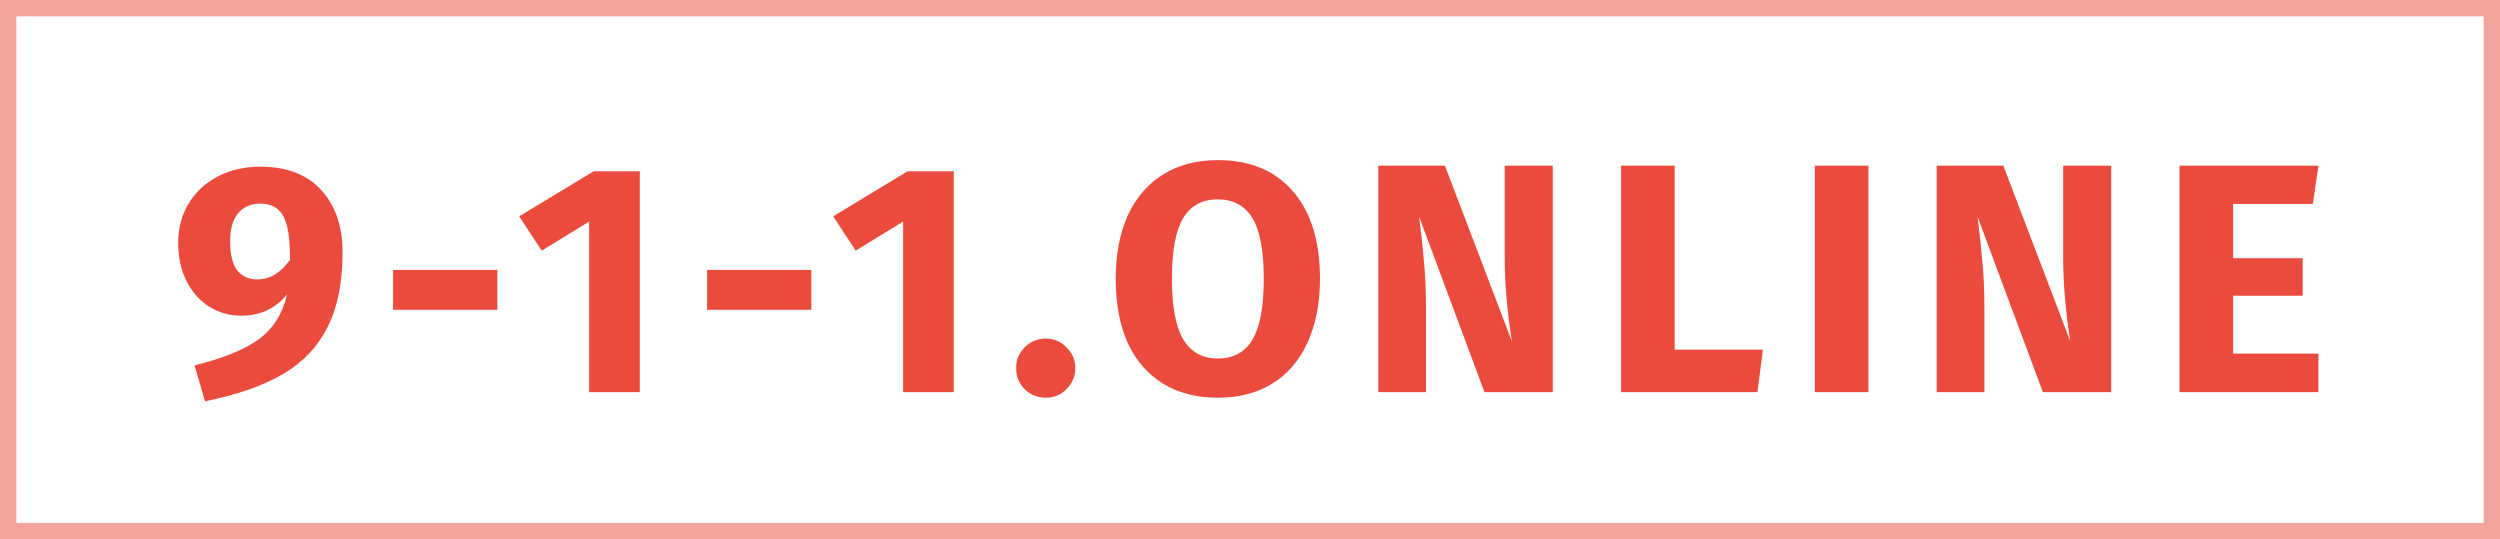
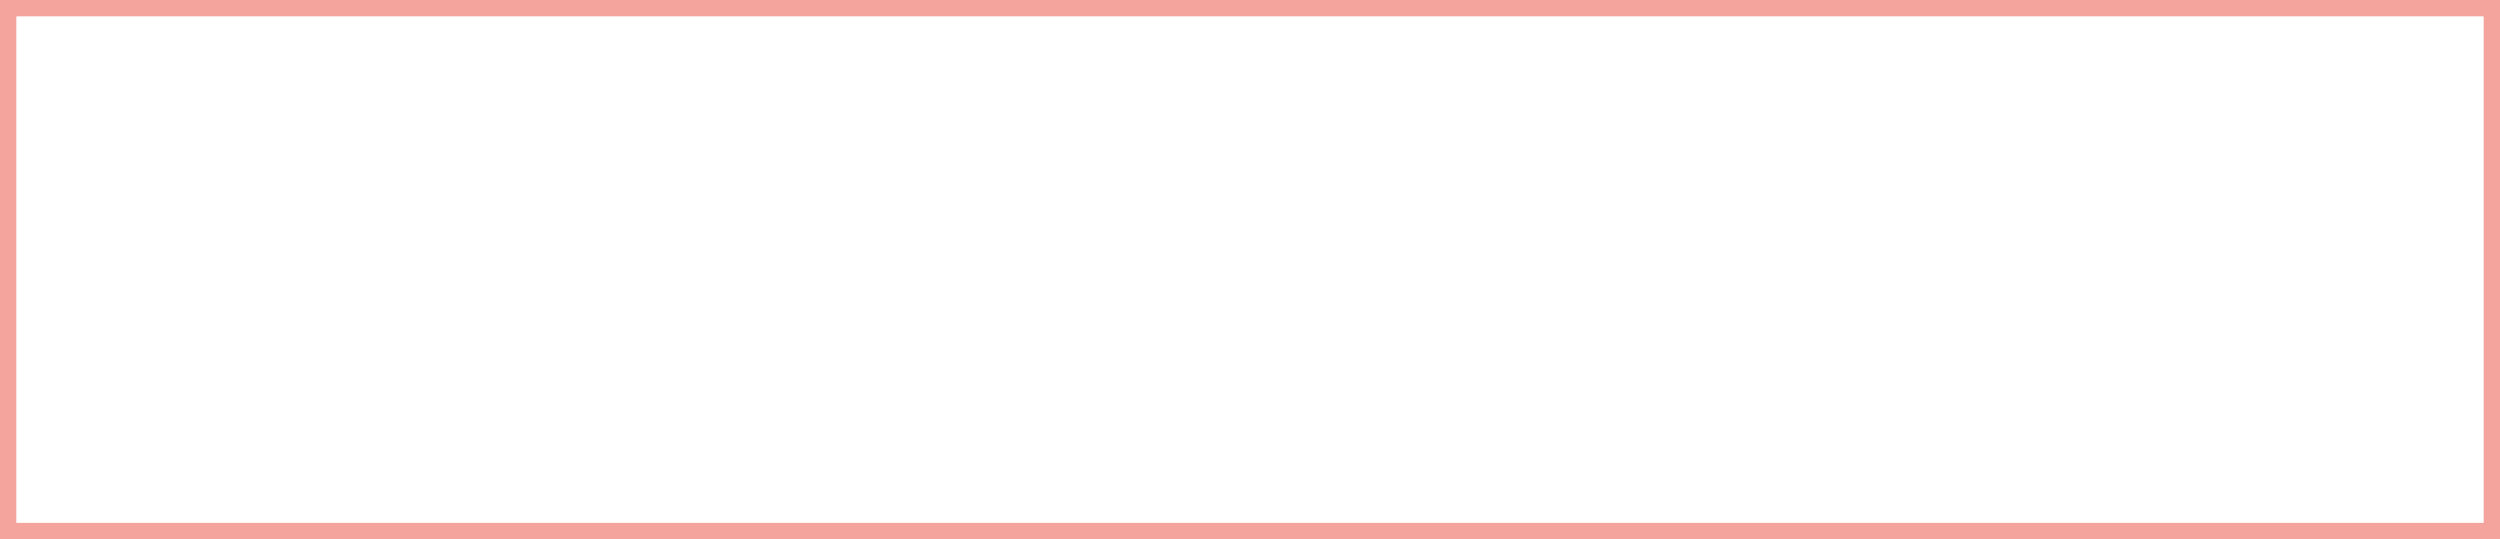
<svg xmlns="http://www.w3.org/2000/svg" width="153" height="33" viewBox="0 0 153 33" fill="none">
-   <path d="M15.925 10.2C17.552 10.2 18.799 10.68 19.666 11.64C20.532 12.587 20.965 13.853 20.965 15.44C20.965 17.267 20.666 18.78 20.066 19.98C19.479 21.18 18.572 22.147 17.346 22.88C16.119 23.6 14.519 24.16 12.546 24.56L11.905 22.36C13.652 21.933 14.966 21.4 15.845 20.76C16.726 20.107 17.299 19.193 17.566 18.02C16.859 18.887 15.925 19.32 14.765 19.32C14.059 19.32 13.412 19.14 12.825 18.78C12.239 18.42 11.772 17.9 11.425 17.22C11.079 16.54 10.905 15.753 10.905 14.86C10.905 13.94 11.126 13.127 11.566 12.42C12.005 11.713 12.605 11.167 13.366 10.78C14.139 10.393 14.992 10.2 15.925 10.2ZM15.745 17.1C16.132 17.1 16.492 17 16.826 16.8C17.172 16.587 17.479 16.287 17.745 15.9C17.759 14.647 17.625 13.76 17.346 13.24C17.066 12.72 16.592 12.46 15.925 12.46C15.352 12.46 14.899 12.66 14.566 13.06C14.245 13.447 14.085 14.013 14.085 14.76C14.085 15.587 14.232 16.187 14.525 16.56C14.832 16.92 15.239 17.1 15.745 17.1ZM24.057 18.96V16.52H30.437V18.96H24.057ZM39.155 10.48V24H36.055V13.56L33.155 15.34L31.775 13.24L36.335 10.48H39.155ZM43.273 18.96V16.52H49.653V18.96H43.273ZM58.371 10.48V24H55.271V13.56L52.371 15.34L50.991 13.24L55.551 10.48H58.371ZM64.008 20.72C64.501 20.72 64.921 20.9 65.268 21.26C65.628 21.607 65.808 22.027 65.808 22.52C65.808 23.027 65.628 23.46 65.268 23.82C64.921 24.167 64.501 24.34 64.008 24.34C63.502 24.34 63.068 24.167 62.708 23.82C62.361 23.46 62.188 23.027 62.188 22.52C62.188 22.027 62.361 21.607 62.708 21.26C63.068 20.9 63.502 20.72 64.008 20.72ZM74.522 9.8C76.496 9.8 78.029 10.433 79.122 11.7C80.229 12.967 80.782 14.753 80.782 17.06C80.782 18.567 80.529 19.867 80.022 20.96C79.529 22.053 78.809 22.893 77.862 23.48C76.929 24.053 75.816 24.34 74.522 24.34C73.229 24.34 72.116 24.053 71.182 23.48C70.249 22.907 69.529 22.08 69.022 21C68.529 19.907 68.282 18.593 68.282 17.06C68.282 15.567 68.529 14.273 69.022 13.18C69.529 12.087 70.249 11.253 71.182 10.68C72.116 10.093 73.229 9.8 74.522 9.8ZM74.522 12.2C73.576 12.2 72.869 12.587 72.402 13.36C71.949 14.12 71.722 15.353 71.722 17.06C71.722 18.767 71.956 20.007 72.422 20.78C72.889 21.553 73.589 21.94 74.522 21.94C75.482 21.94 76.189 21.56 76.642 20.8C77.109 20.027 77.342 18.78 77.342 17.06C77.342 15.34 77.109 14.1 76.642 13.34C76.176 12.58 75.469 12.2 74.522 12.2ZM95.03 24H90.85L86.85 13.26C86.984 14.313 87.084 15.247 87.15 16.06C87.23 16.86 87.27 17.813 87.27 18.92V24H84.35V10.14H88.43L92.53 20.9C92.237 19.073 92.09 17.353 92.09 15.74V10.14H95.03V24ZM102.492 10.14V21.4H107.892L107.552 24H99.212V10.14H102.492ZM114.346 10.14V24H111.066V10.14H114.346ZM129.205 24H125.025L121.025 13.26C121.159 14.313 121.259 15.247 121.325 16.06C121.405 16.86 121.445 17.813 121.445 18.92V24H118.525V10.14H122.605L126.705 20.9C126.412 19.073 126.265 17.353 126.265 15.74V10.14H129.205V24ZM141.887 10.14L141.547 12.48H136.667V15.8H140.927V18.1H136.667V21.64H141.887V24H133.387V10.14H141.887Z" fill="#EB4B3D" />
  <rect opacity="0.5" x="0.5" y="0.5" width="152" height="32" stroke="#EB4B3D" />
</svg>